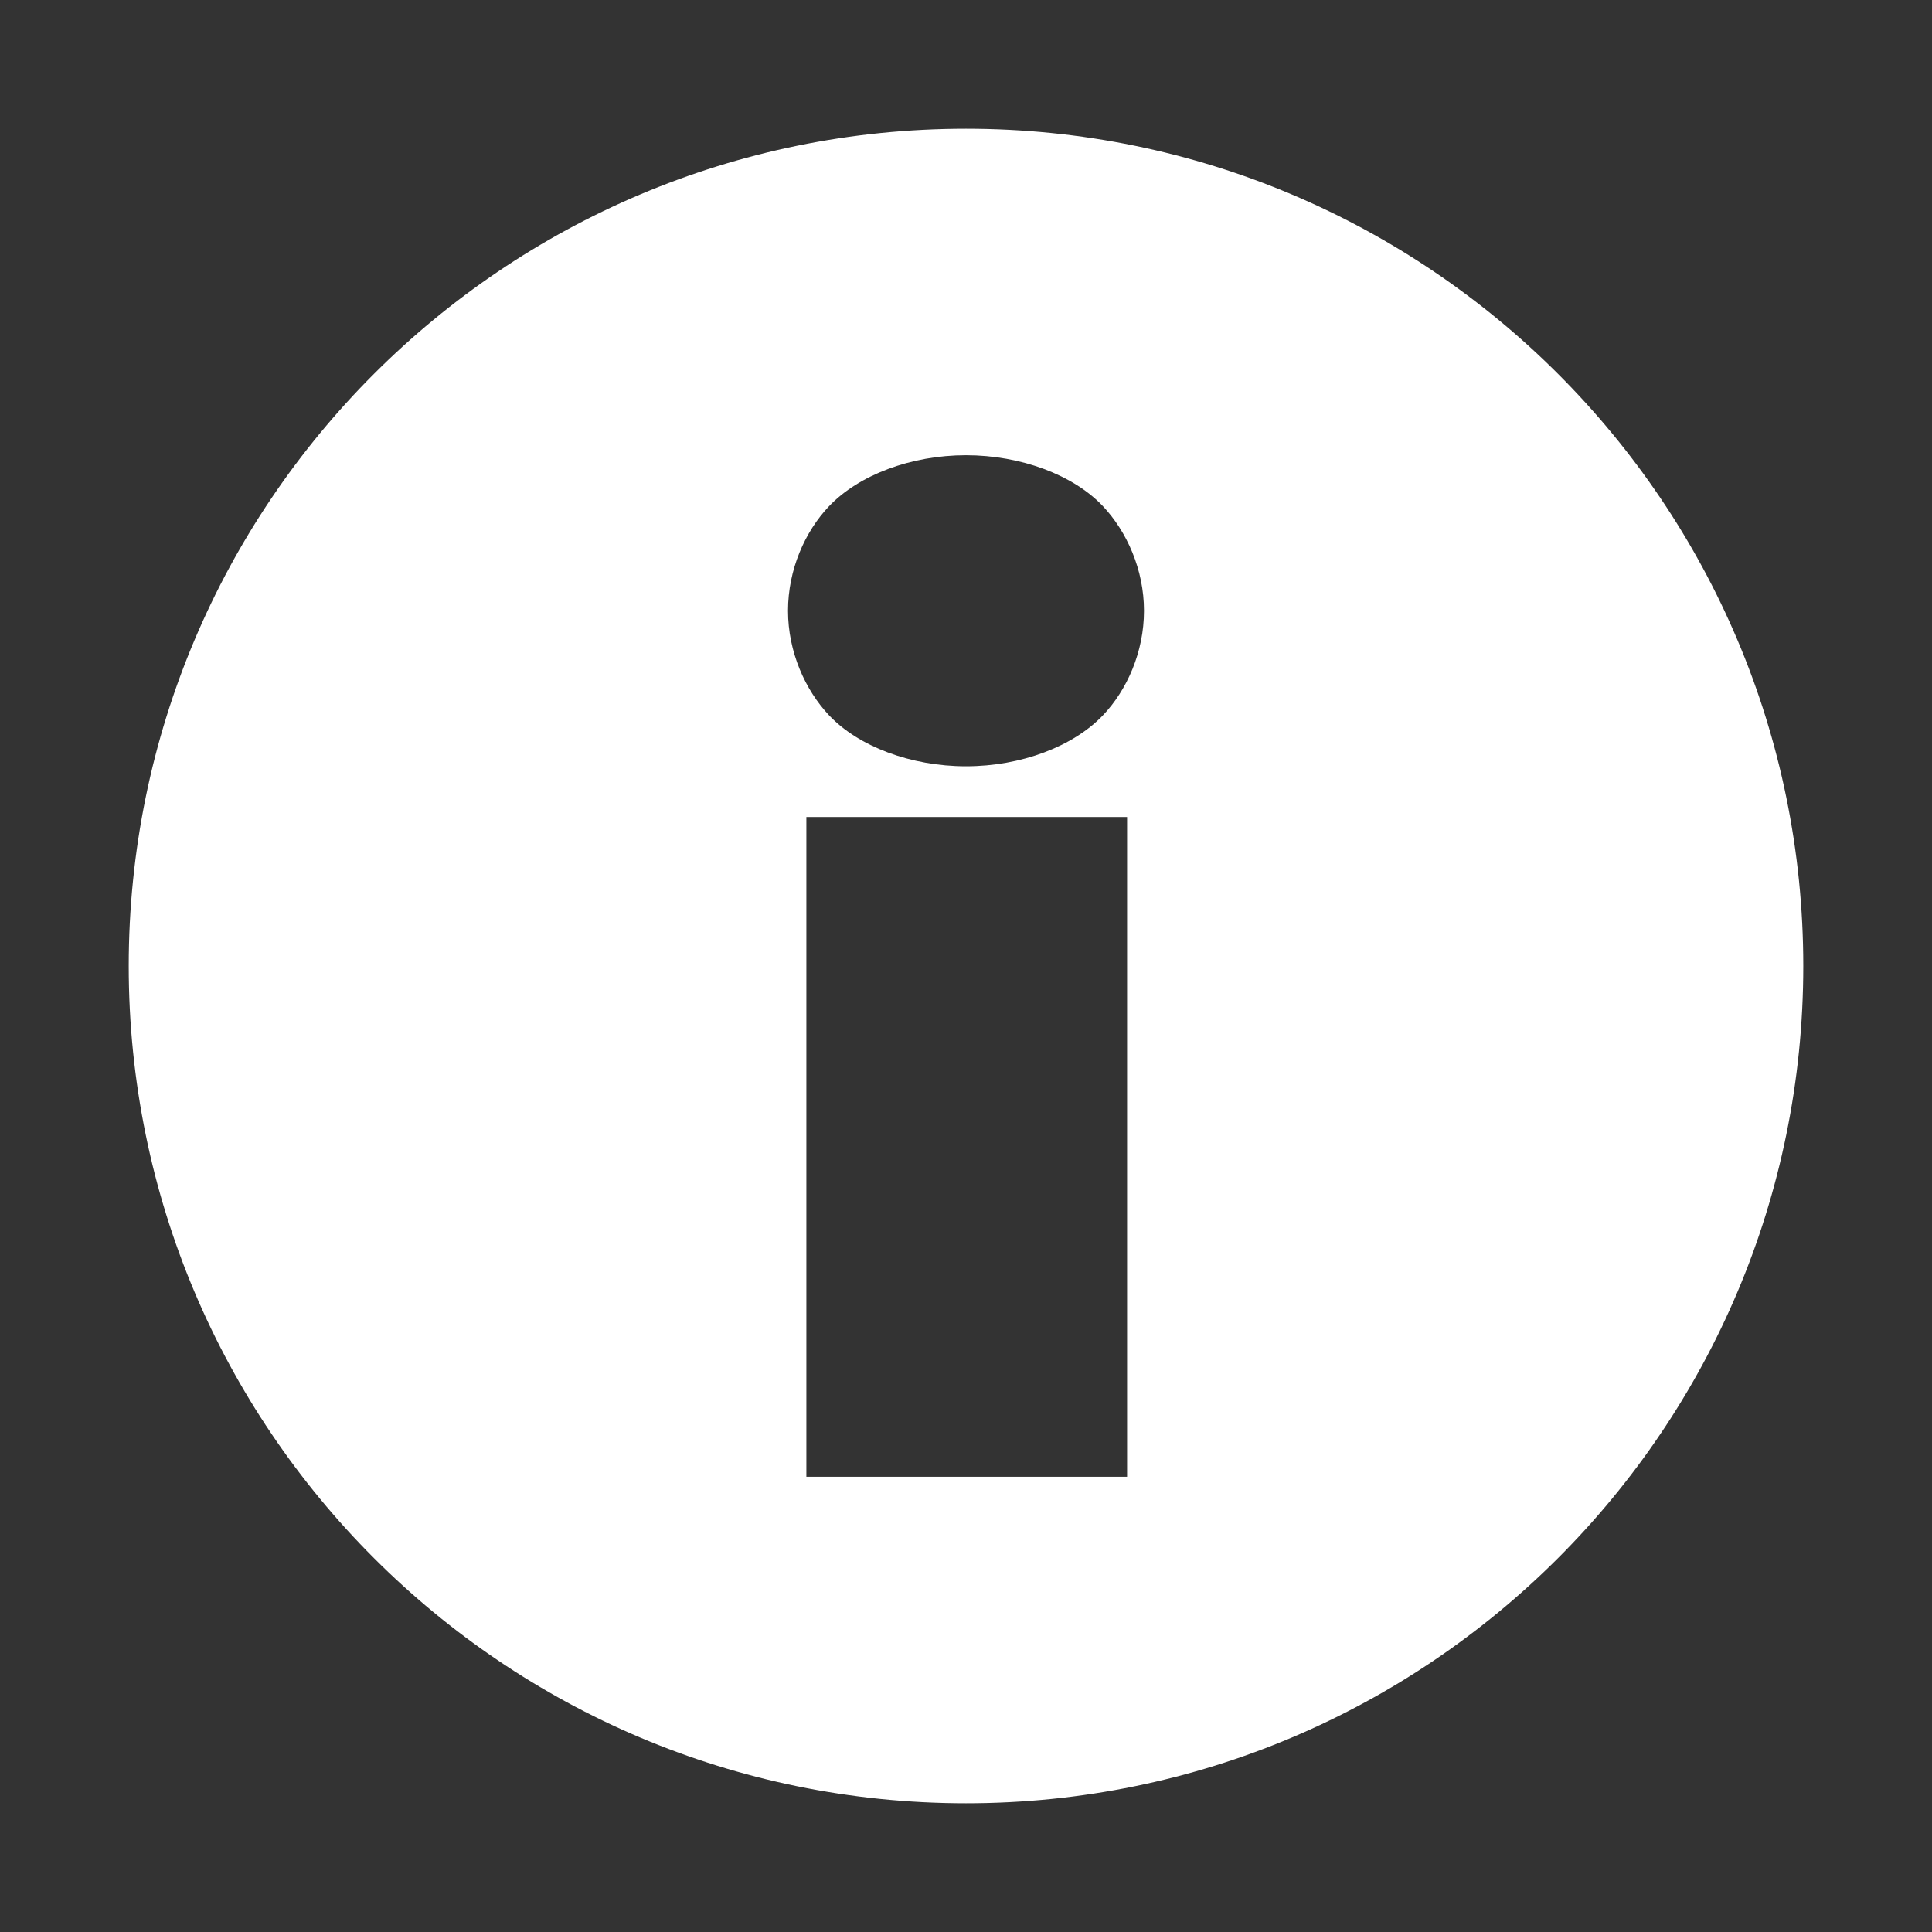
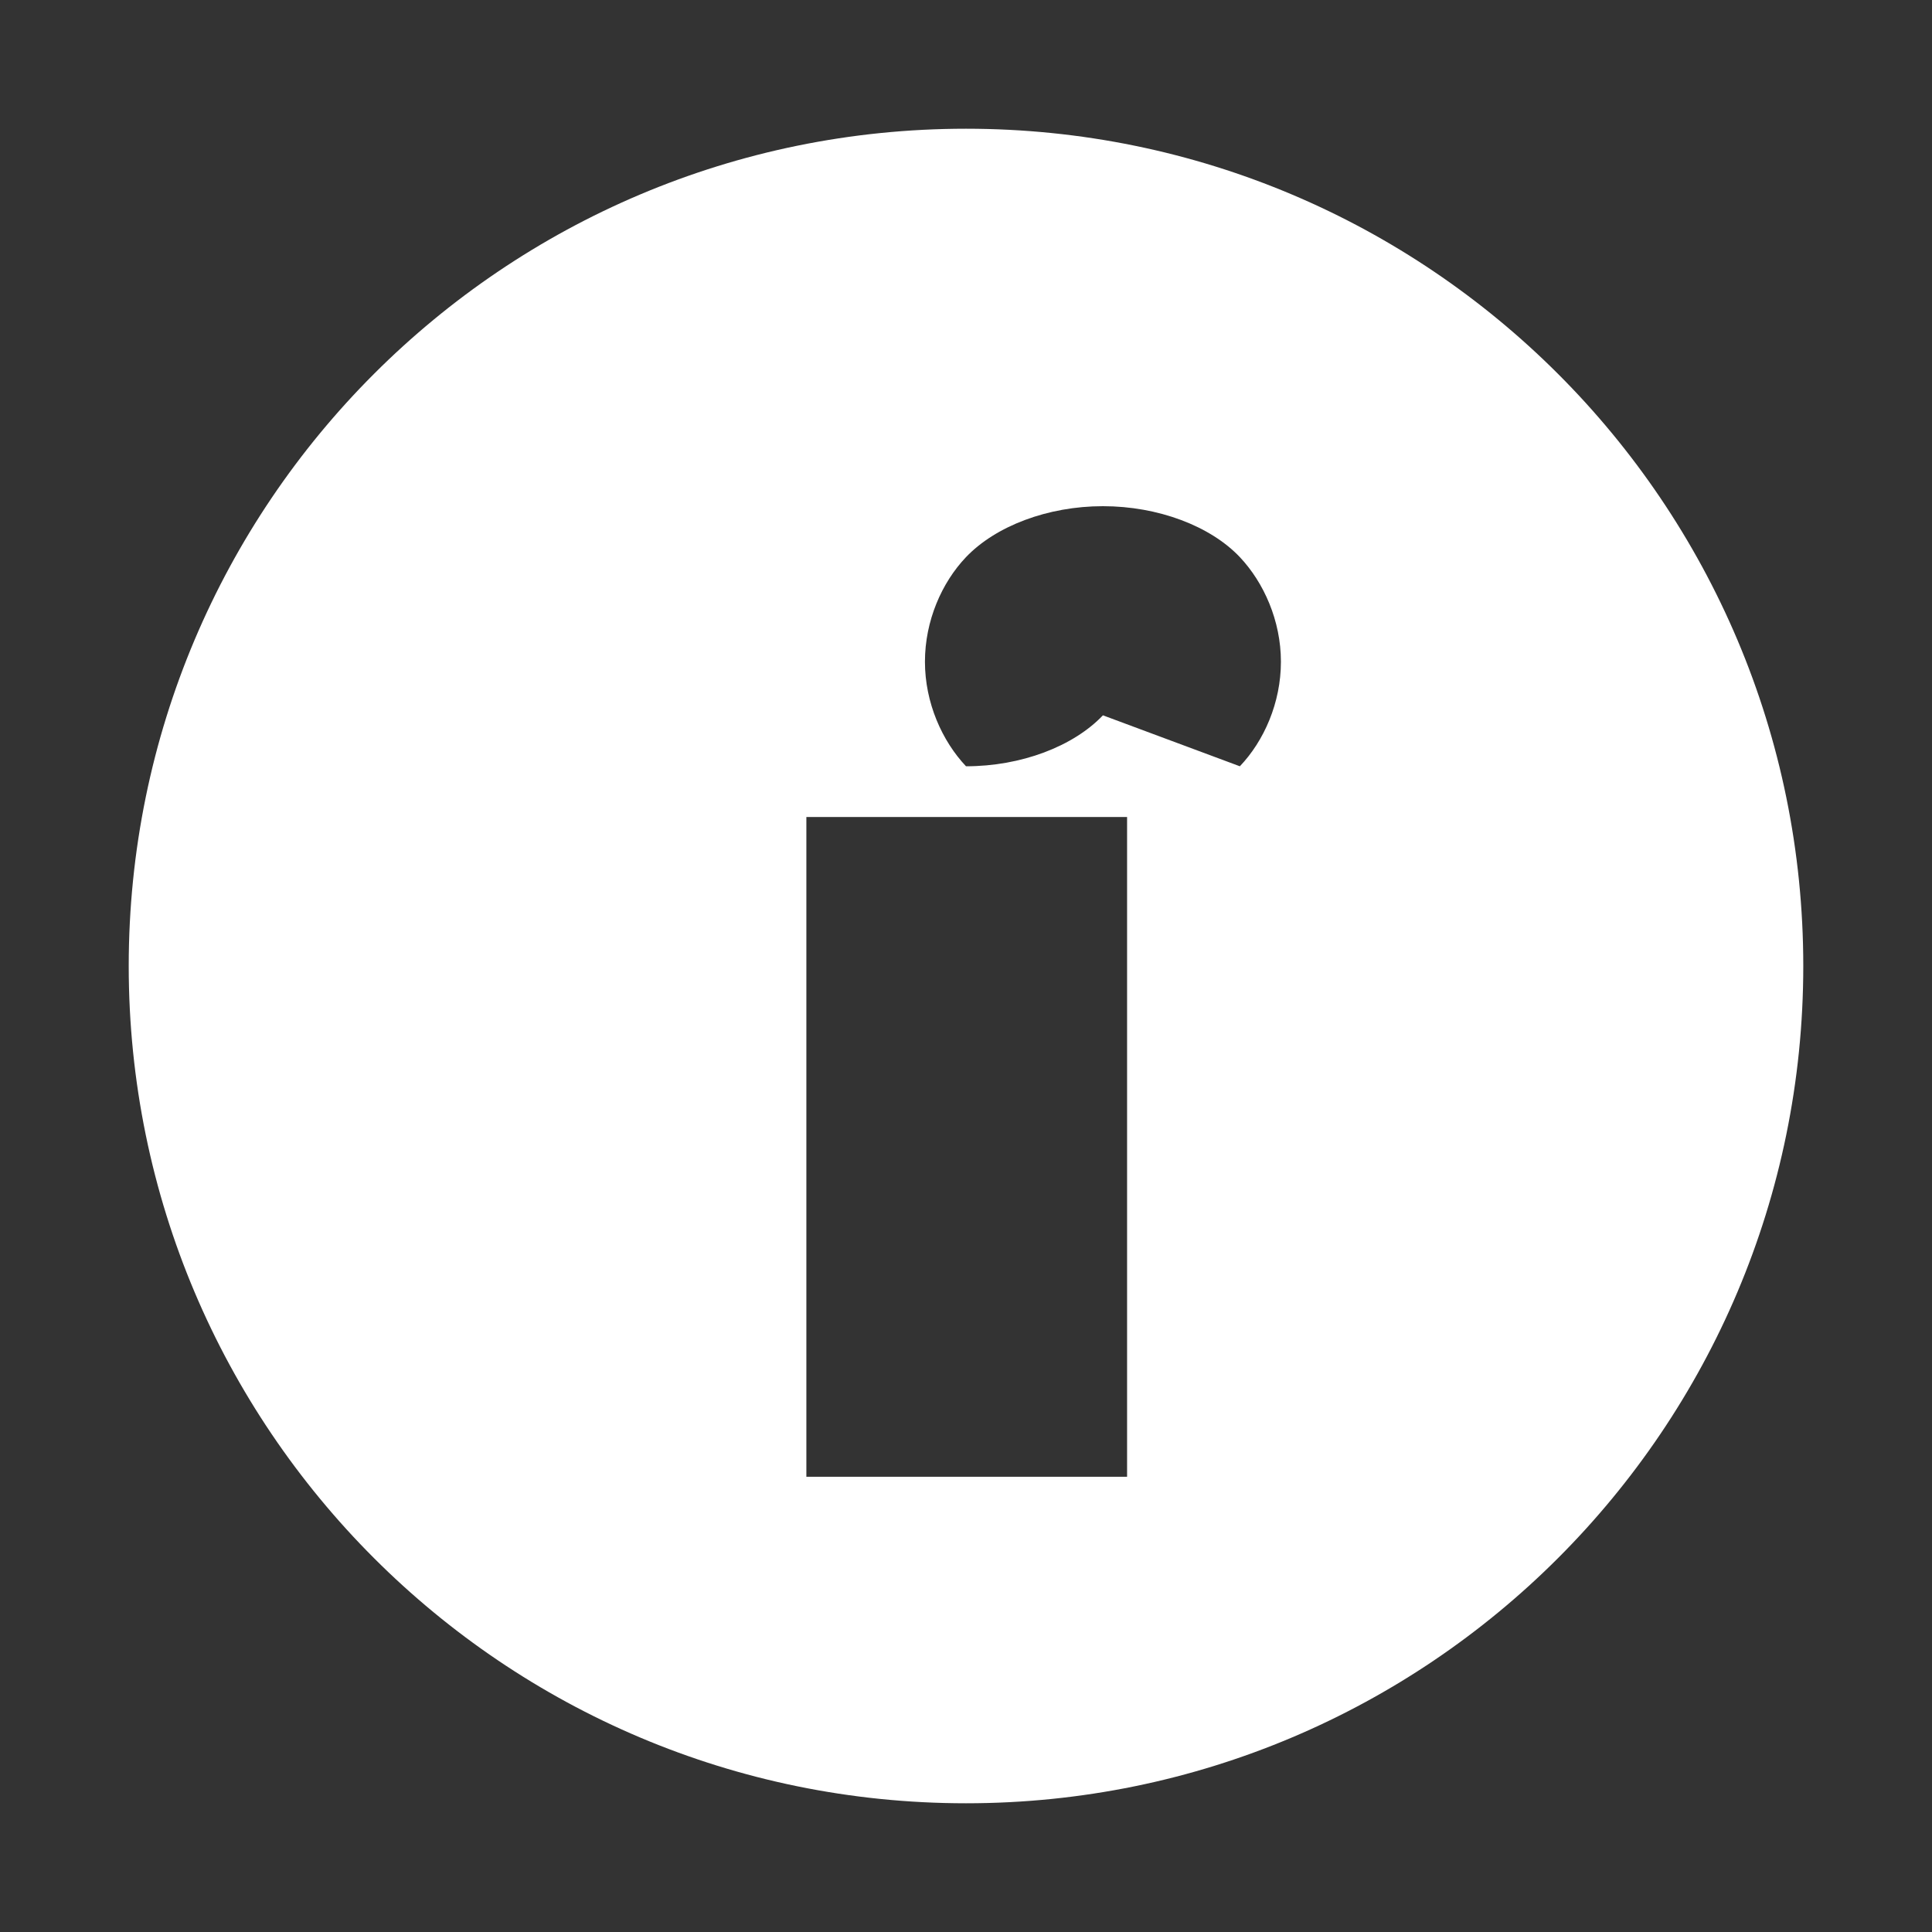
<svg xmlns="http://www.w3.org/2000/svg" version="1.1" viewBox="0 0 800 800">
  <rect x="0" y="0" width="800" height="800" fill="#333333" stroke="none" />
  <defs>
    <style>
      .cls-1 {
        fill: #fff;
      }
    </style>
  </defs>
  <g>
    <g id="Capa_1">
-       <path class="cls-1" d="M400,53.3c-191.5,0-346.7,155.2-346.7,346.7s155.2,346.7,346.7,346.7,346.7-155.2,346.7-346.7S591.5,53.3,400,53.3ZM466.7,611.5h-132.8v-273.2h132.8v273.2ZM456.7,296.2c-12.3,12.9-33.9,21.1-56.7,21.1s-44.5-8.2-56.7-21.1c-9.9-10.5-17-26.3-17-43.3s7-32.8,17-43.3c12.3-12.9,33.9-21.1,56.7-21.1s44.5,8.2,56.7,21.1c9.9,10.5,17,26.3,17,43.3s-7,32.8-17,43.3Z" />
+       <path class="cls-1" d="M400,53.3c-191.5,0-346.7,155.2-346.7,346.7s155.2,346.7,346.7,346.7,346.7-155.2,346.7-346.7S591.5,53.3,400,53.3ZM466.7,611.5h-132.8v-273.2h132.8v273.2ZM456.7,296.2c-12.3,12.9-33.9,21.1-56.7,21.1c-9.9-10.5-17-26.3-17-43.3s7-32.8,17-43.3c12.3-12.9,33.9-21.1,56.7-21.1s44.5,8.2,56.7,21.1c9.9,10.5,17,26.3,17,43.3s-7,32.8-17,43.3Z" />
    </g>
  </g>
</svg>